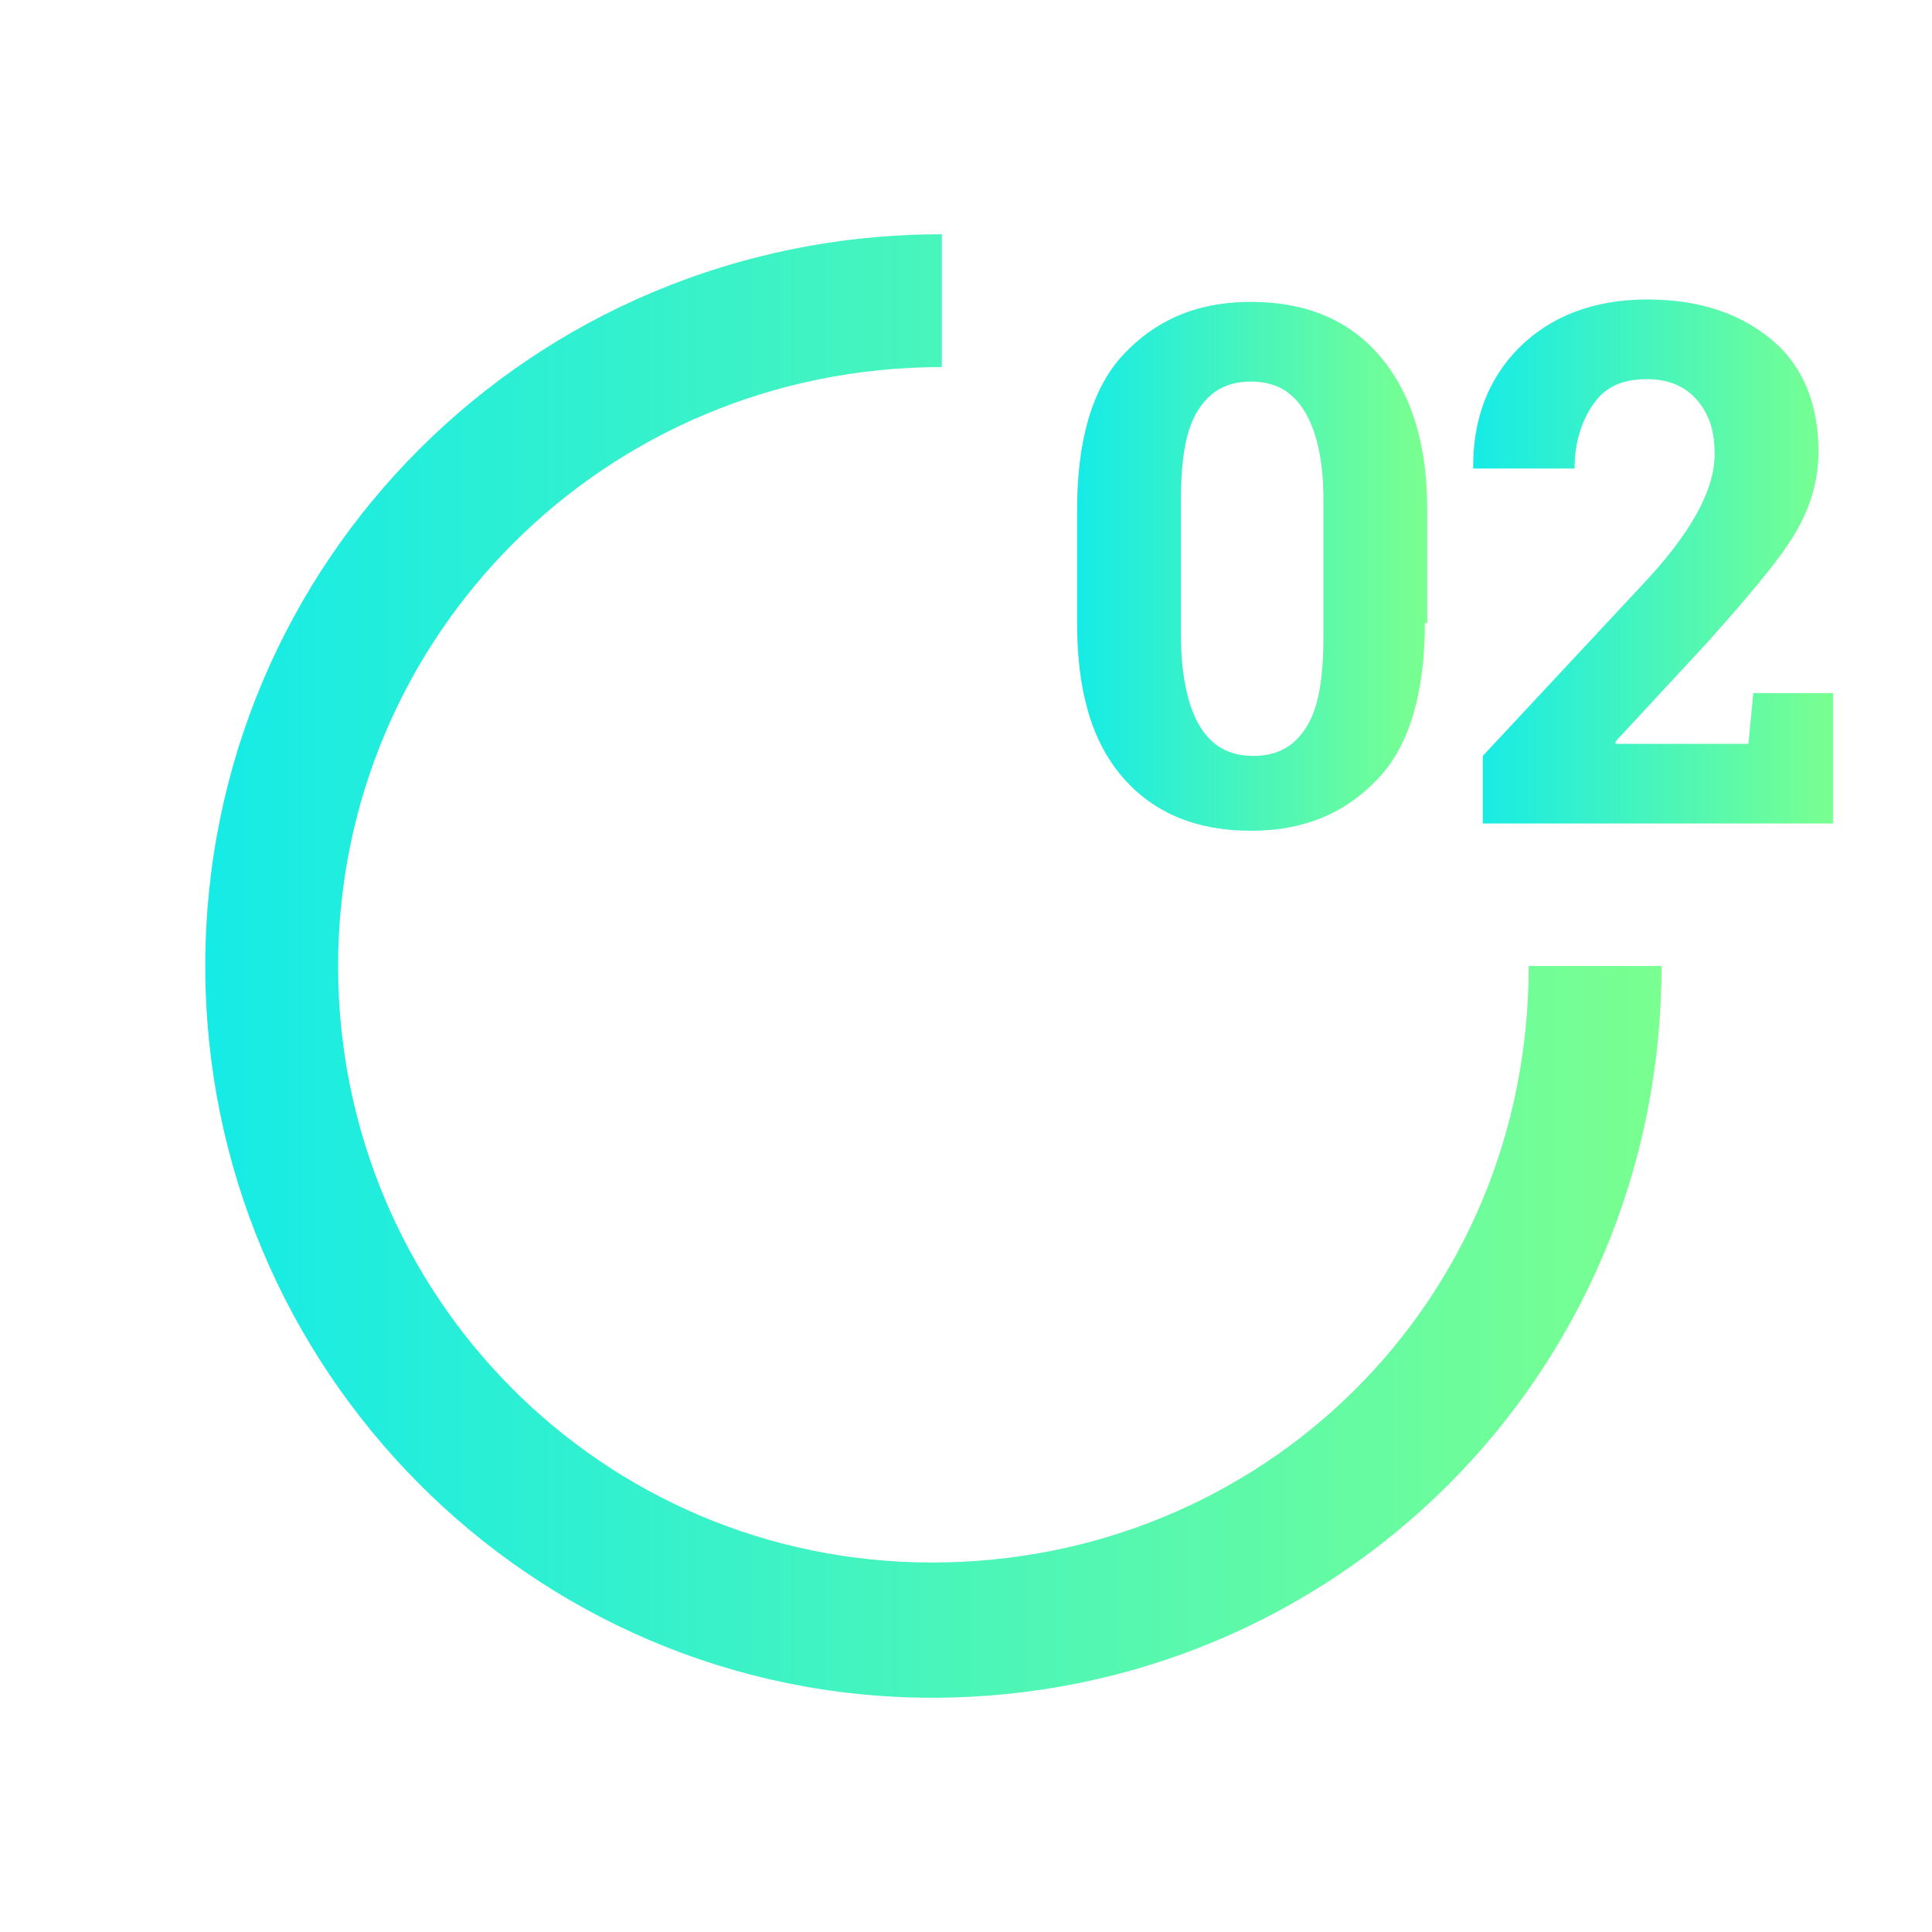
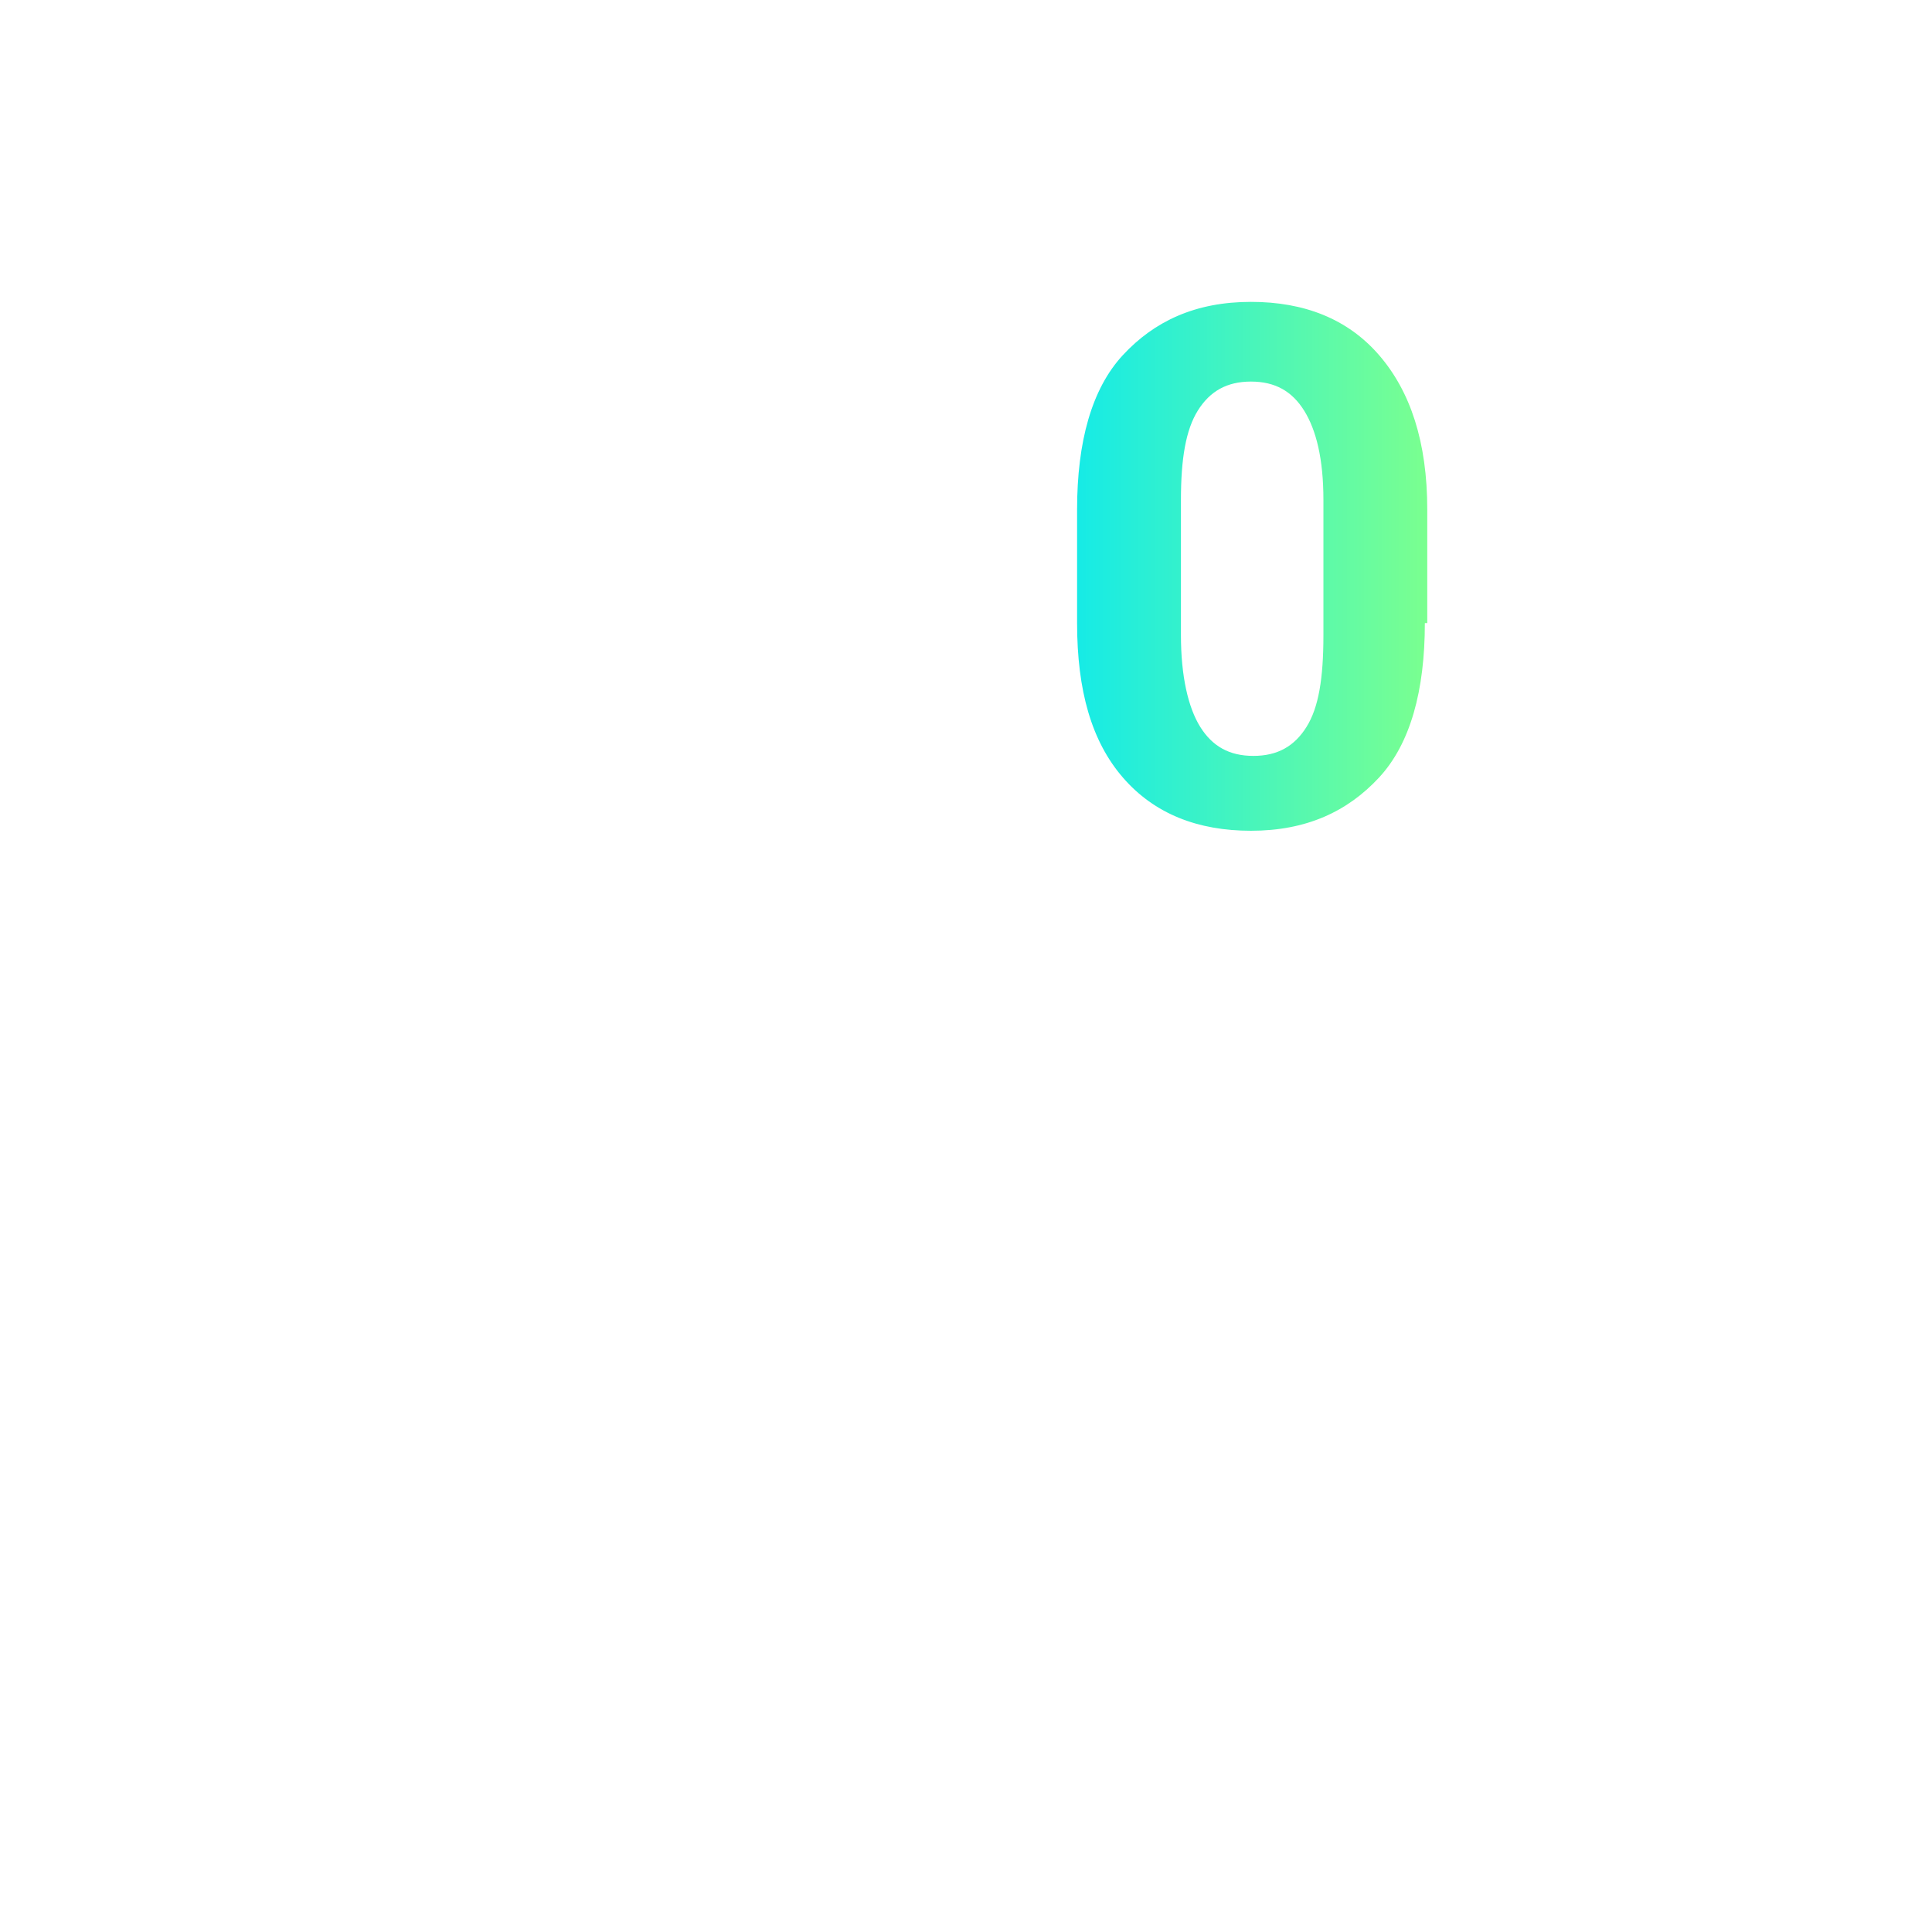
<svg xmlns="http://www.w3.org/2000/svg" version="1.1" id="Layer_1" x="0px" y="0px" viewBox="0 0 80 80" style="enable-background:new 0 0 80 80;" xml:space="preserve">
  <style type="text/css">
	.st0{fill:url(#SVGID_1_);}
	.st1{fill:url(#SVGID_2_);}
	.st2{fill:url(#SVGID_3_);}
</style>
  <linearGradient id="SVGID_1_" gradientUnits="userSpaceOnUse" x1="8.54" y1="39.969" x2="68.831" y2="39.969">
    <stop offset="0" style="stop-color:#16EBE6" />
    <stop offset="1" style="stop-color:#7AFF90" />
  </linearGradient>
-   <path class="st0" d="M38.6,64.7C24.9,64.7,14,53.6,14,40s11-24.8,25-24.8V9.7C22,9.7,8.5,23.3,8.5,40c0,16.7,13.5,30.3,30.1,30.3  S68.8,57,68.8,40h-5.5C63.3,54,52.2,64.7,38.6,64.7z" />
  <g>
    <linearGradient id="SVGID_2_" gradientUnits="userSpaceOnUse" x1="44.588" y1="23.445" x2="59.017" y2="23.445">
      <stop offset="0" style="stop-color:#16EBE6" />
      <stop offset="1" style="stop-color:#7AFF90" />
    </linearGradient>
-     <path class="st1" d="M59,25.8c0,2.8-0.6,5-1.9,6.4s-3,2.2-5.3,2.2c-2.2,0-4-0.7-5.3-2.2s-1.9-3.6-1.9-6.4v-4.7c0-2.8,0.6-5,1.9-6.4   s3-2.2,5.3-2.2c2.2,0,4,0.7,5.3,2.2s2,3.6,2,6.4V25.8z M54.8,20.7c0-1.7-0.3-2.9-0.8-3.7s-1.2-1.2-2.2-1.2c-1,0-1.7,0.4-2.2,1.2   s-0.7,2-0.7,3.7v5.6c0,1.7,0.3,3,0.8,3.8s1.2,1.2,2.2,1.2c1,0,1.7-0.4,2.2-1.2s0.7-2,0.7-3.8V20.7z" />
+     <path class="st1" d="M59,25.8c0,2.8-0.6,5-1.9,6.4s-3,2.2-5.3,2.2c-2.2,0-4-0.7-5.3-2.2s-1.9-3.6-1.9-6.4v-4.7c0-2.8,0.6-5,1.9-6.4   s3-2.2,5.3-2.2c2.2,0,4,0.7,5.3,2.2s2,3.6,2,6.4V25.8z M54.8,20.7c0-1.7-0.3-2.9-0.8-3.7s-1.2-1.2-2.2-1.2c-1,0-1.7,0.4-2.2,1.2   s-0.7,2-0.7,3.7v5.6c0,1.7,0.3,3,0.8,3.8s1.2,1.2,2.2,1.2c1,0,1.7-0.4,2.2-1.2s0.7-2,0.7-3.8z" />
    <linearGradient id="SVGID_3_" gradientUnits="userSpaceOnUse" x1="61.035" y1="23.291" x2="75.936" y2="23.291">
      <stop offset="0" style="stop-color:#16EBE6" />
      <stop offset="1" style="stop-color:#7AFF90" />
    </linearGradient>
-     <path class="st2" d="M61.4,34.1v-2.8l6.9-7.4c1-1.1,1.7-2.1,2.1-2.9s0.6-1.5,0.6-2.2c0-0.9-0.2-1.6-0.7-2.2s-1.2-0.9-2.1-0.9   c-1,0-1.7,0.3-2.2,1s-0.8,1.6-0.8,2.7h-4.2l0-0.1c0-1.9,0.6-3.6,1.9-4.9s3.1-2,5.3-2c2.2,0,3.9,0.6,5.2,1.7s1.9,2.7,1.9,4.6   c0,1.3-0.4,2.5-1.1,3.6s-1.9,2.5-3.5,4.3l-3.8,4.1l0,0.1h5.5l0.2-2.1h3.3v5.4H61.4z" />
  </g>
</svg>